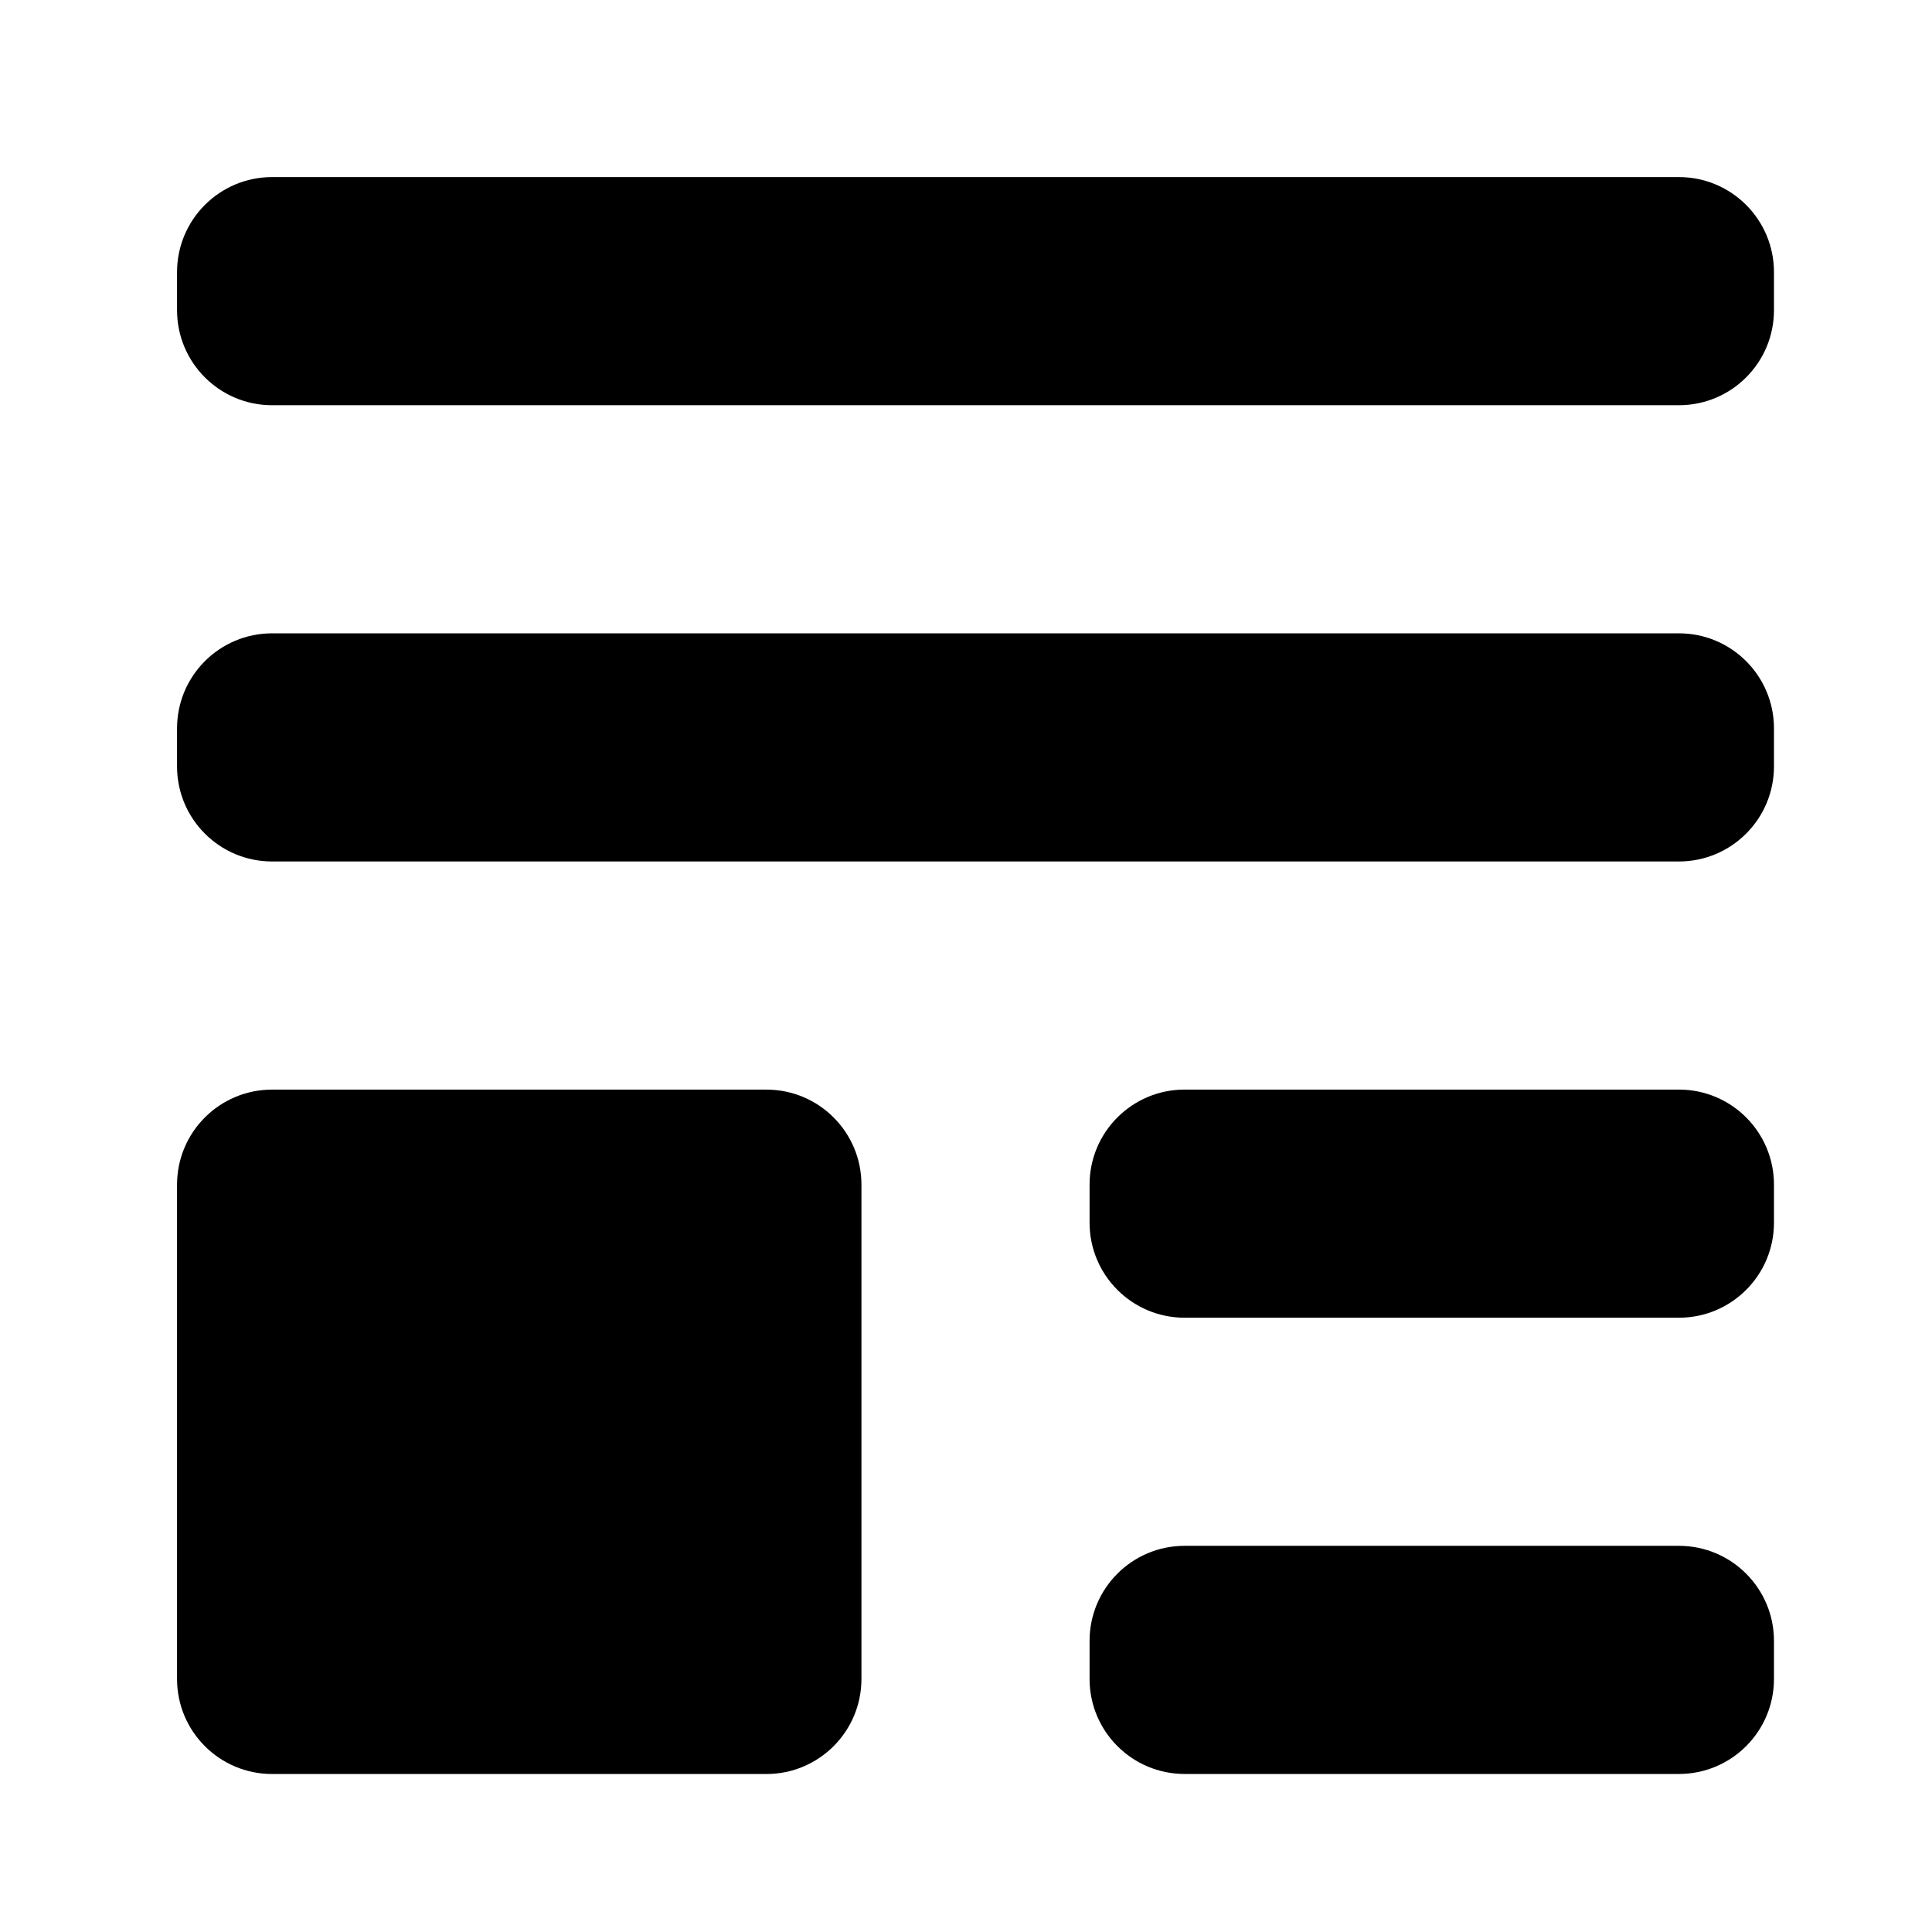
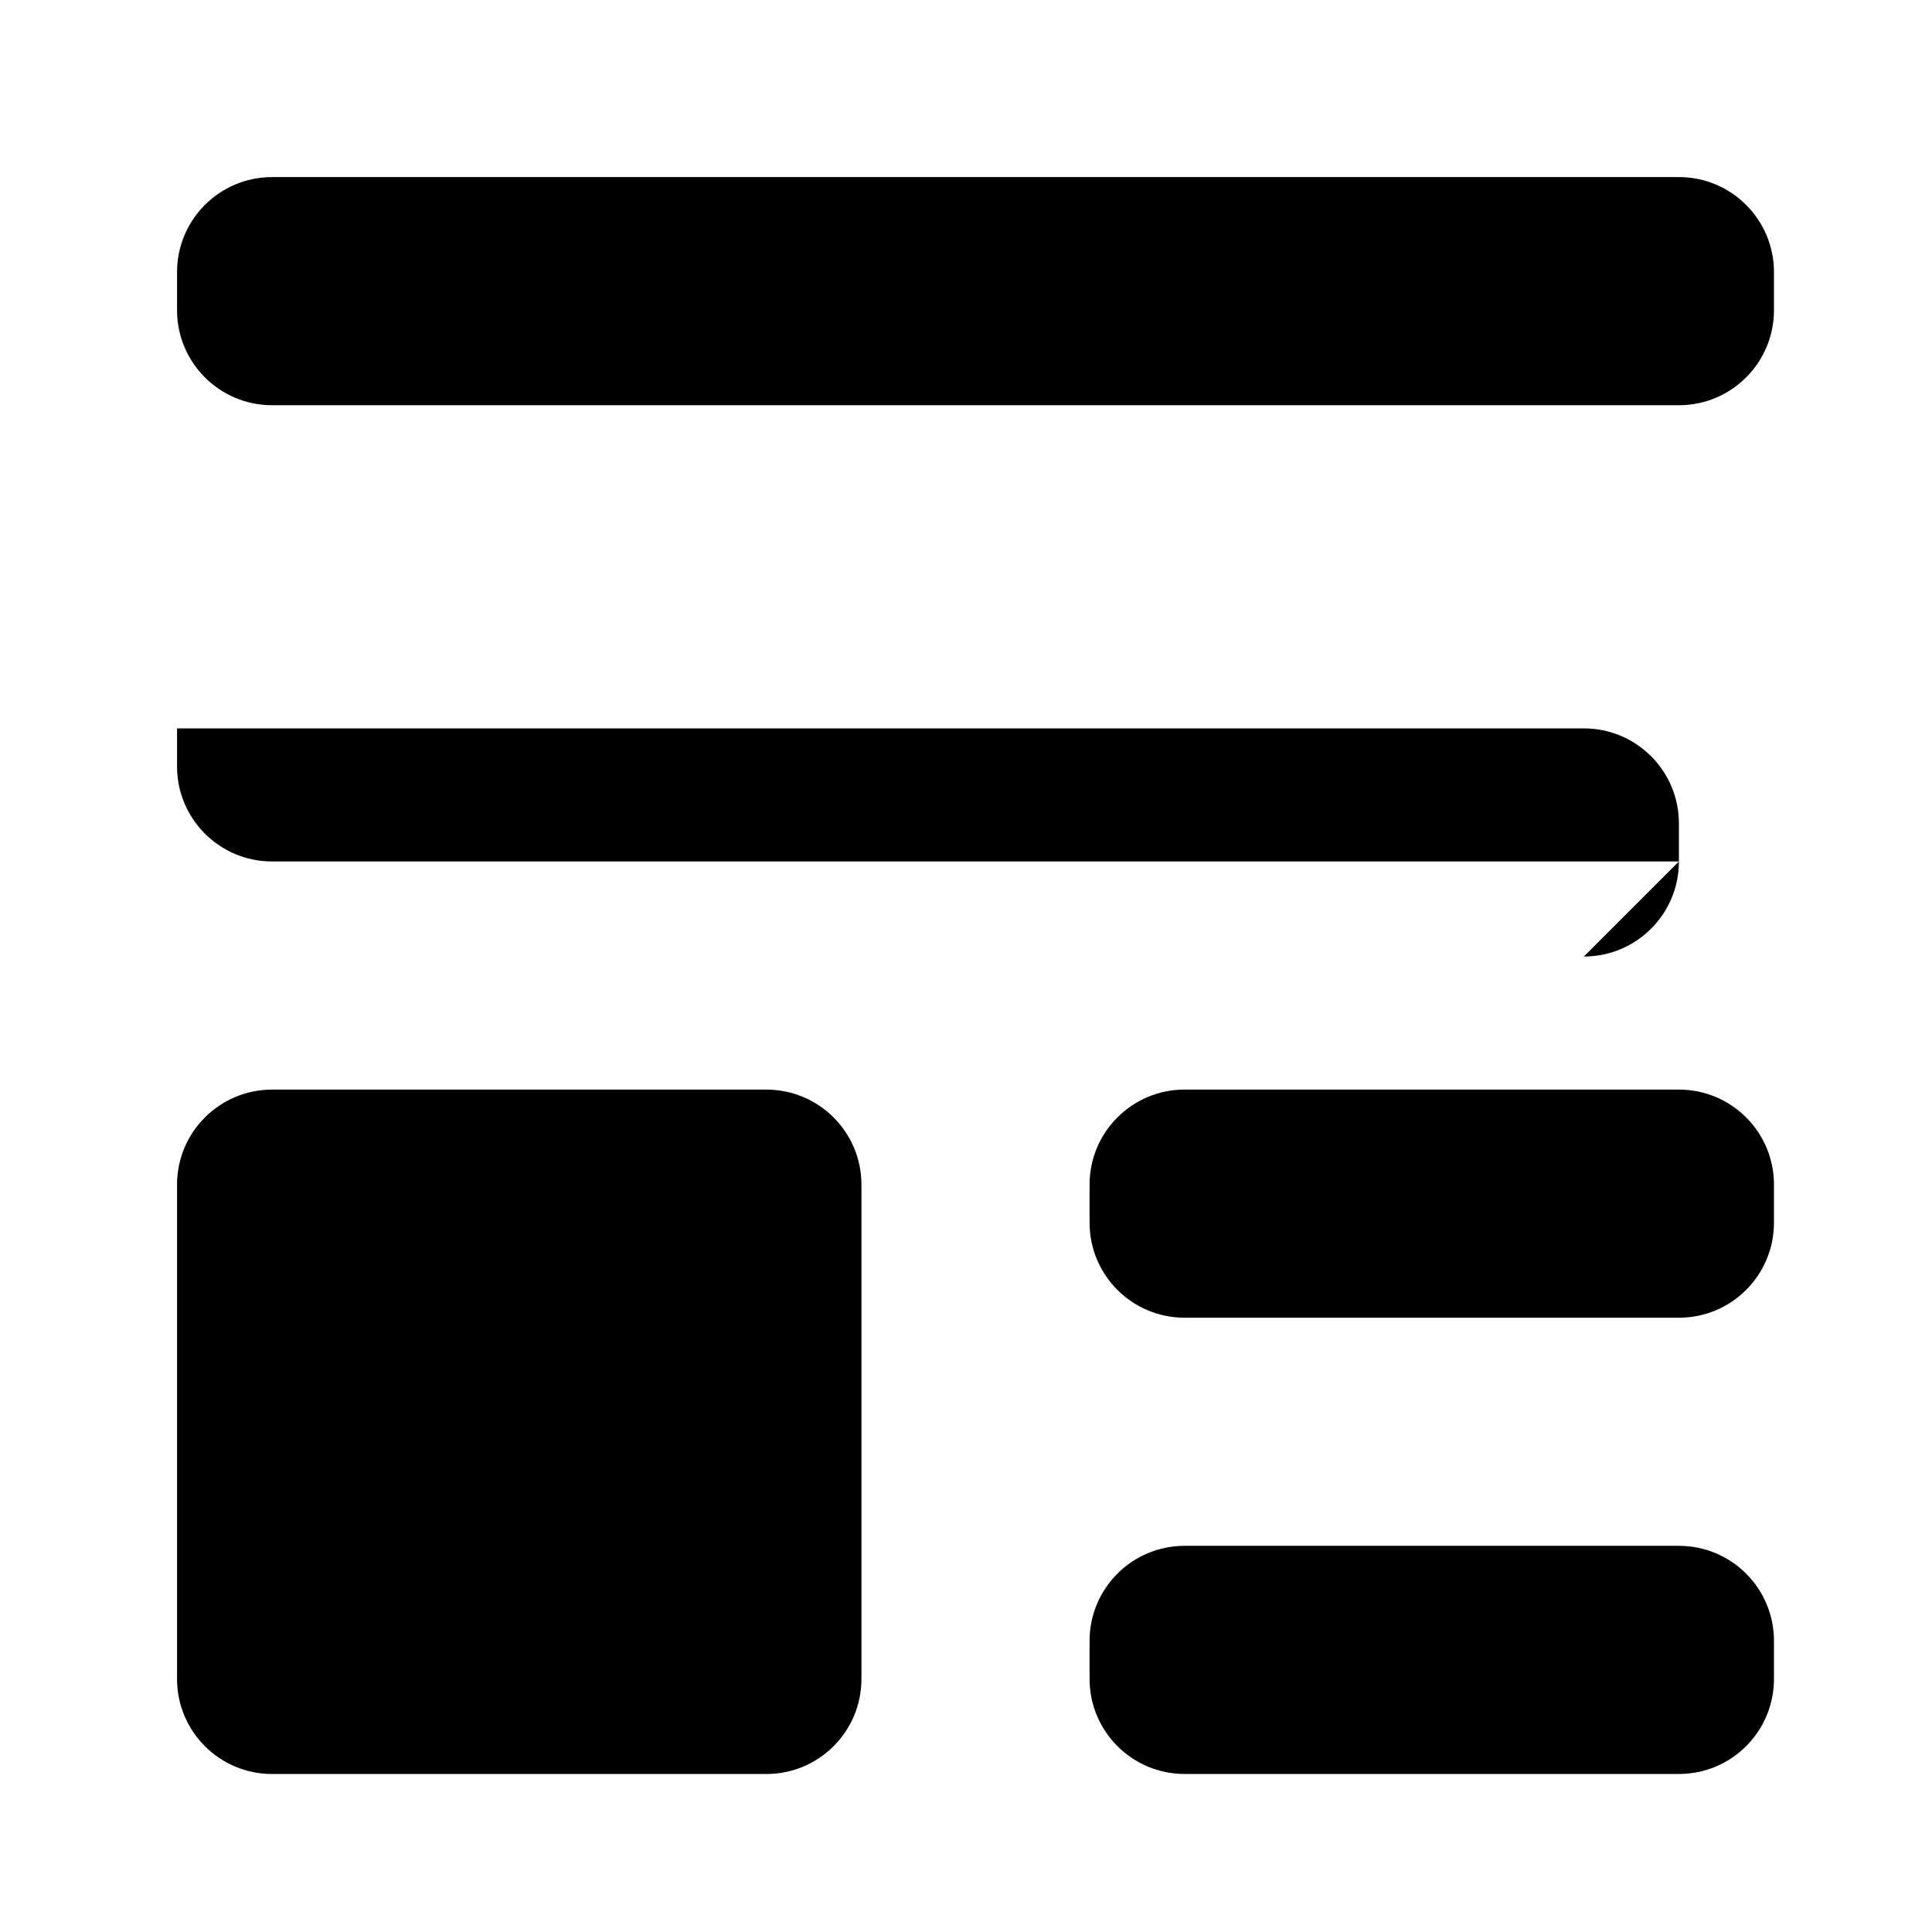
<svg xmlns="http://www.w3.org/2000/svg" fill="#000000" width="800px" height="800px" version="1.1" viewBox="144 144 512 512">
-   <path d="m588.93 614.12h-130.99c-13.914 0-25.191-11.273-25.191-25.191v-10.078c0-13.914 11.273-25.191 25.191-25.191h130.99c13.914 0 25.191 11.273 25.191 25.191v10.078c0 13.918-11.273 25.191-25.191 25.191zm0-120.91h-130.99c-13.914 0-25.191-11.273-25.191-25.191v-10.078c0-13.914 11.273-25.191 25.191-25.191h130.99c13.914 0 25.191 11.273 25.191 25.191v10.078c0 13.918-11.273 25.191-25.191 25.191zm0-120.91h-372.82c-13.914 0-25.191-11.273-25.191-25.191v-10.078c0-13.914 11.273-25.191 25.191-25.191h372.82c13.914 0 25.191 11.273 25.191 25.191v10.078c0 13.91-11.273 25.191-25.191 25.191zm0-120.91h-372.82c-13.914 0-25.191-11.273-25.191-25.191v-10.078c0-13.91 11.273-25.191 25.191-25.191h372.82c13.914 0 25.191 11.281 25.191 25.191v10.078c0 13.91-11.273 25.191-25.191 25.191zm-372.82 181.37h130.99c13.914 0 25.191 11.273 25.191 25.191v130.99c0 13.914-11.273 25.191-25.191 25.191h-130.99c-13.914 0-25.191-11.273-25.191-25.191v-130.99c0-13.918 11.273-25.191 25.191-25.191z" fill-rule="evenodd" />
+   <path d="m588.93 614.12h-130.99c-13.914 0-25.191-11.273-25.191-25.191v-10.078c0-13.914 11.273-25.191 25.191-25.191h130.99c13.914 0 25.191 11.273 25.191 25.191v10.078c0 13.918-11.273 25.191-25.191 25.191zm0-120.91h-130.99c-13.914 0-25.191-11.273-25.191-25.191v-10.078c0-13.914 11.273-25.191 25.191-25.191h130.99c13.914 0 25.191 11.273 25.191 25.191v10.078c0 13.918-11.273 25.191-25.191 25.191zm0-120.91h-372.82c-13.914 0-25.191-11.273-25.191-25.191v-10.078h372.82c13.914 0 25.191 11.273 25.191 25.191v10.078c0 13.91-11.273 25.191-25.191 25.191zm0-120.91h-372.82c-13.914 0-25.191-11.273-25.191-25.191v-10.078c0-13.91 11.273-25.191 25.191-25.191h372.82c13.914 0 25.191 11.281 25.191 25.191v10.078c0 13.91-11.273 25.191-25.191 25.191zm-372.82 181.37h130.99c13.914 0 25.191 11.273 25.191 25.191v130.99c0 13.914-11.273 25.191-25.191 25.191h-130.99c-13.914 0-25.191-11.273-25.191-25.191v-130.99c0-13.918 11.273-25.191 25.191-25.191z" fill-rule="evenodd" />
</svg>